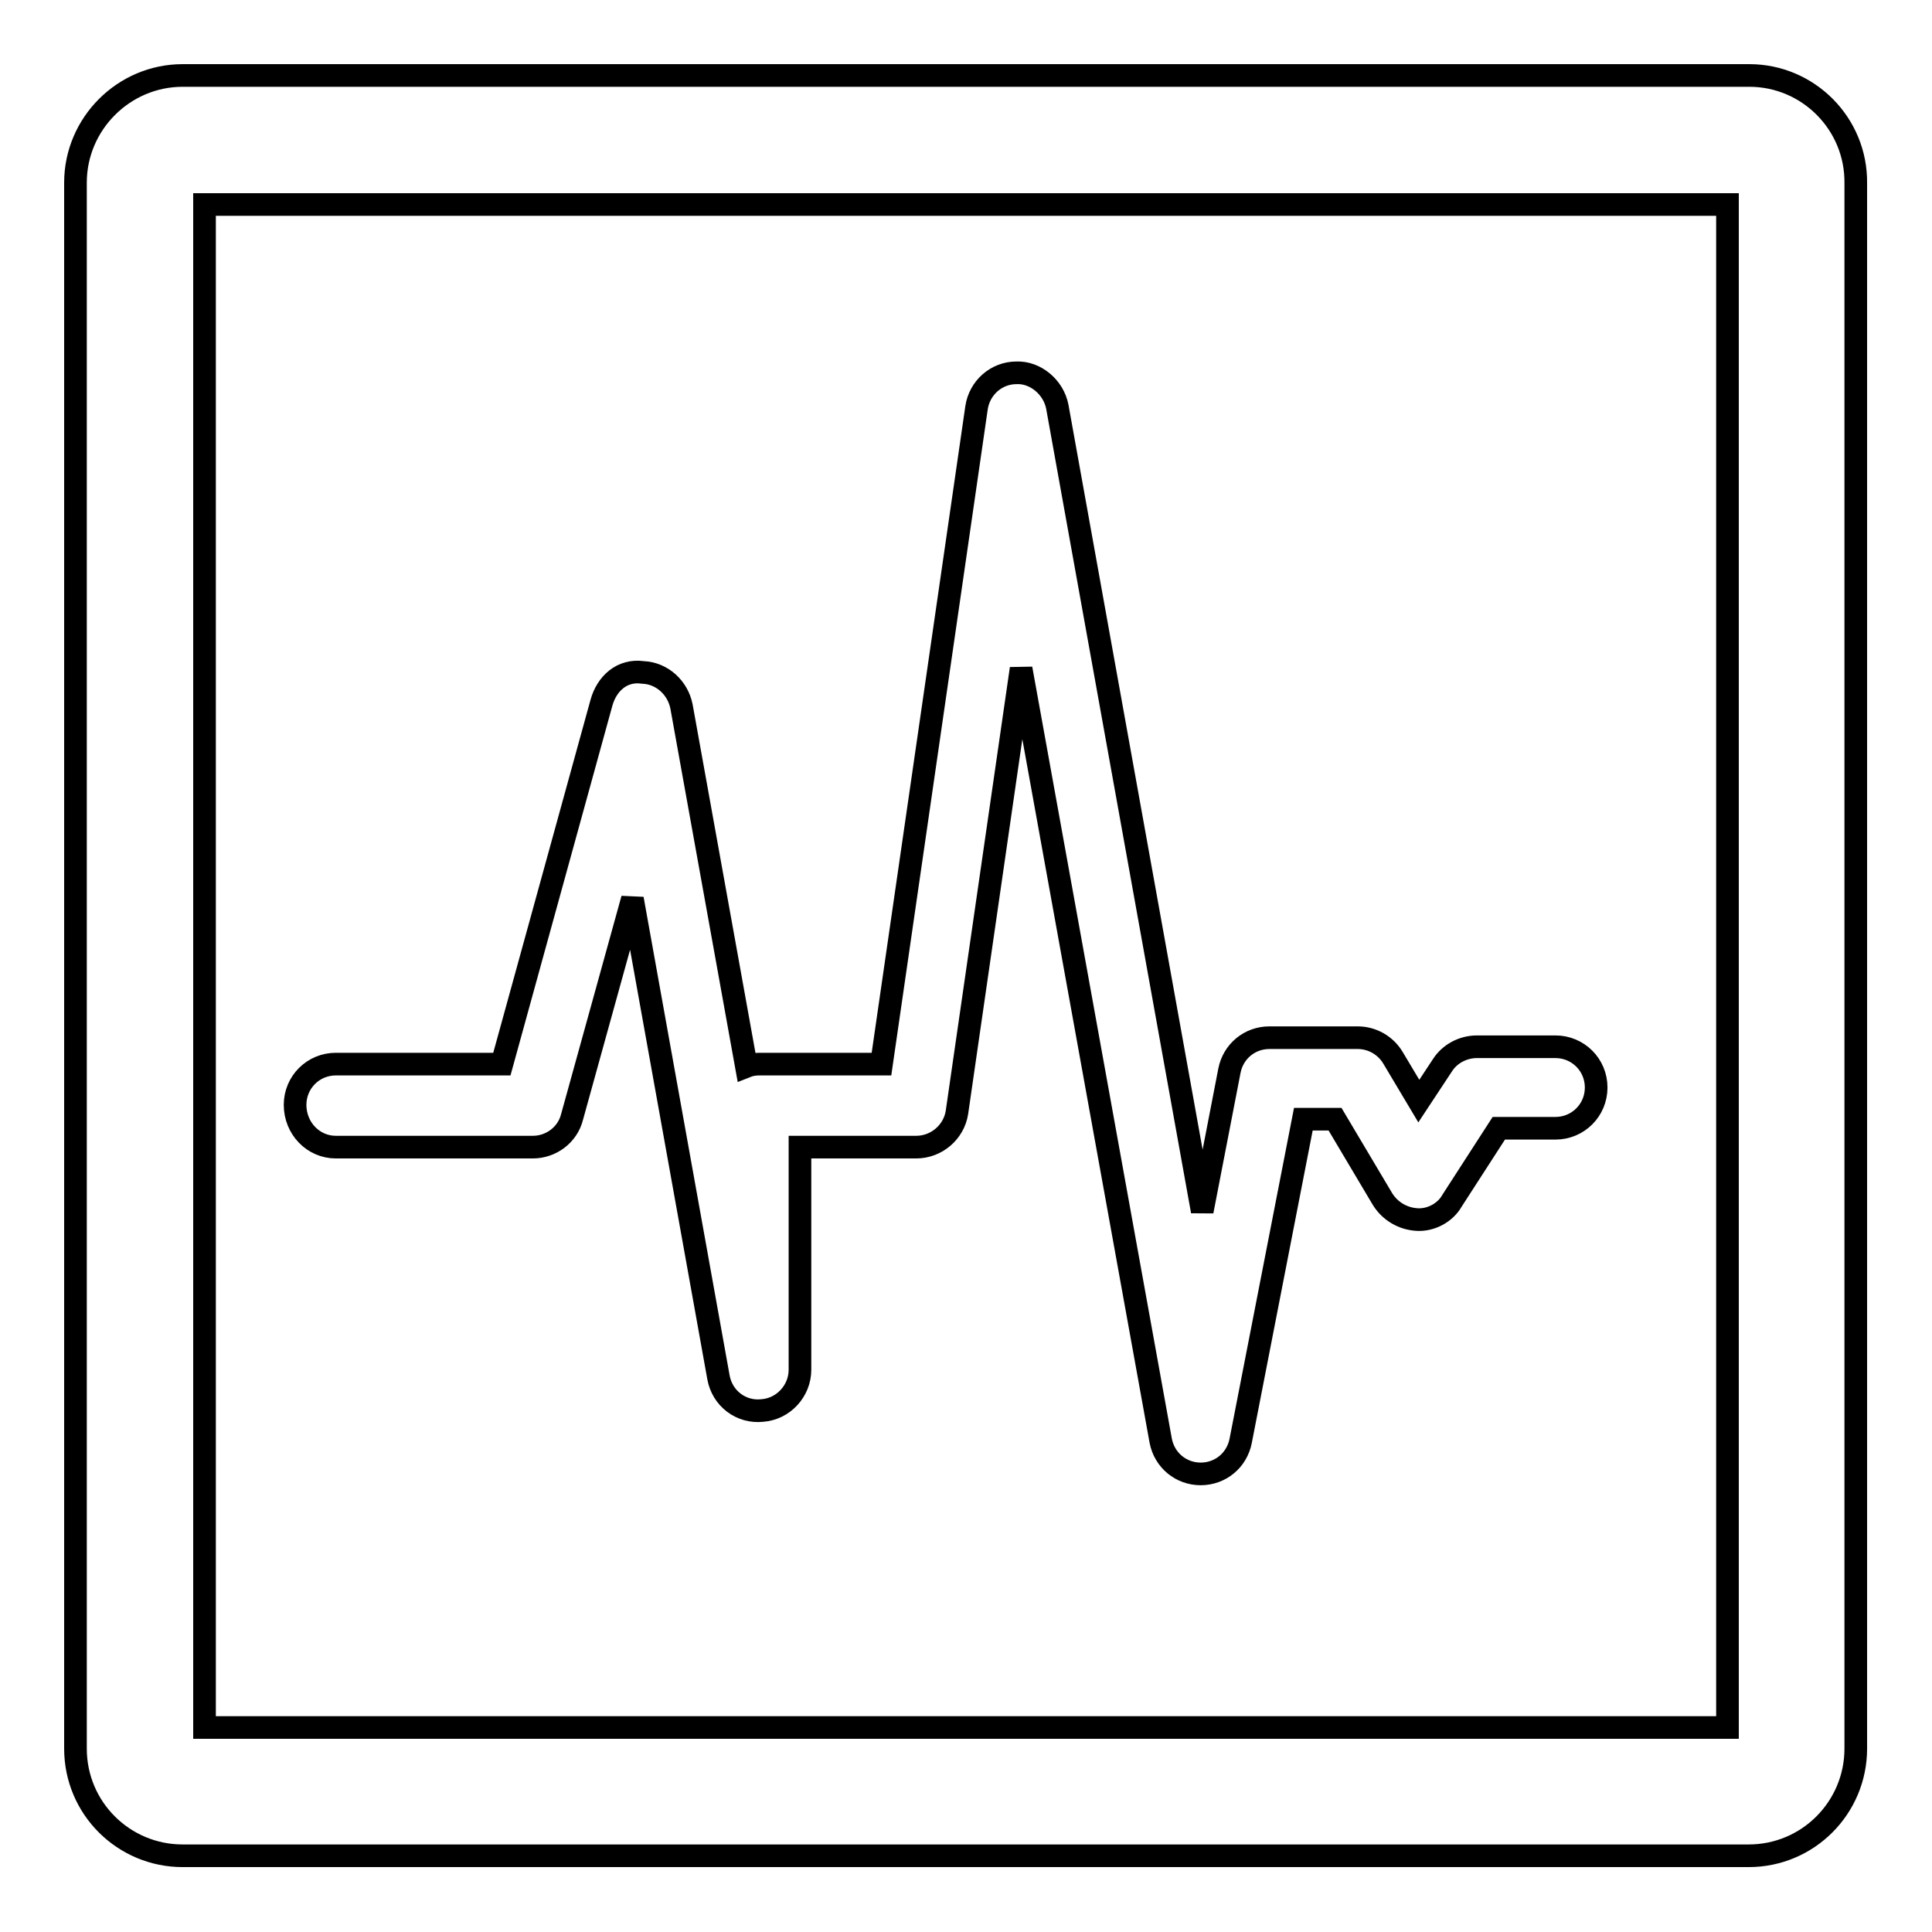
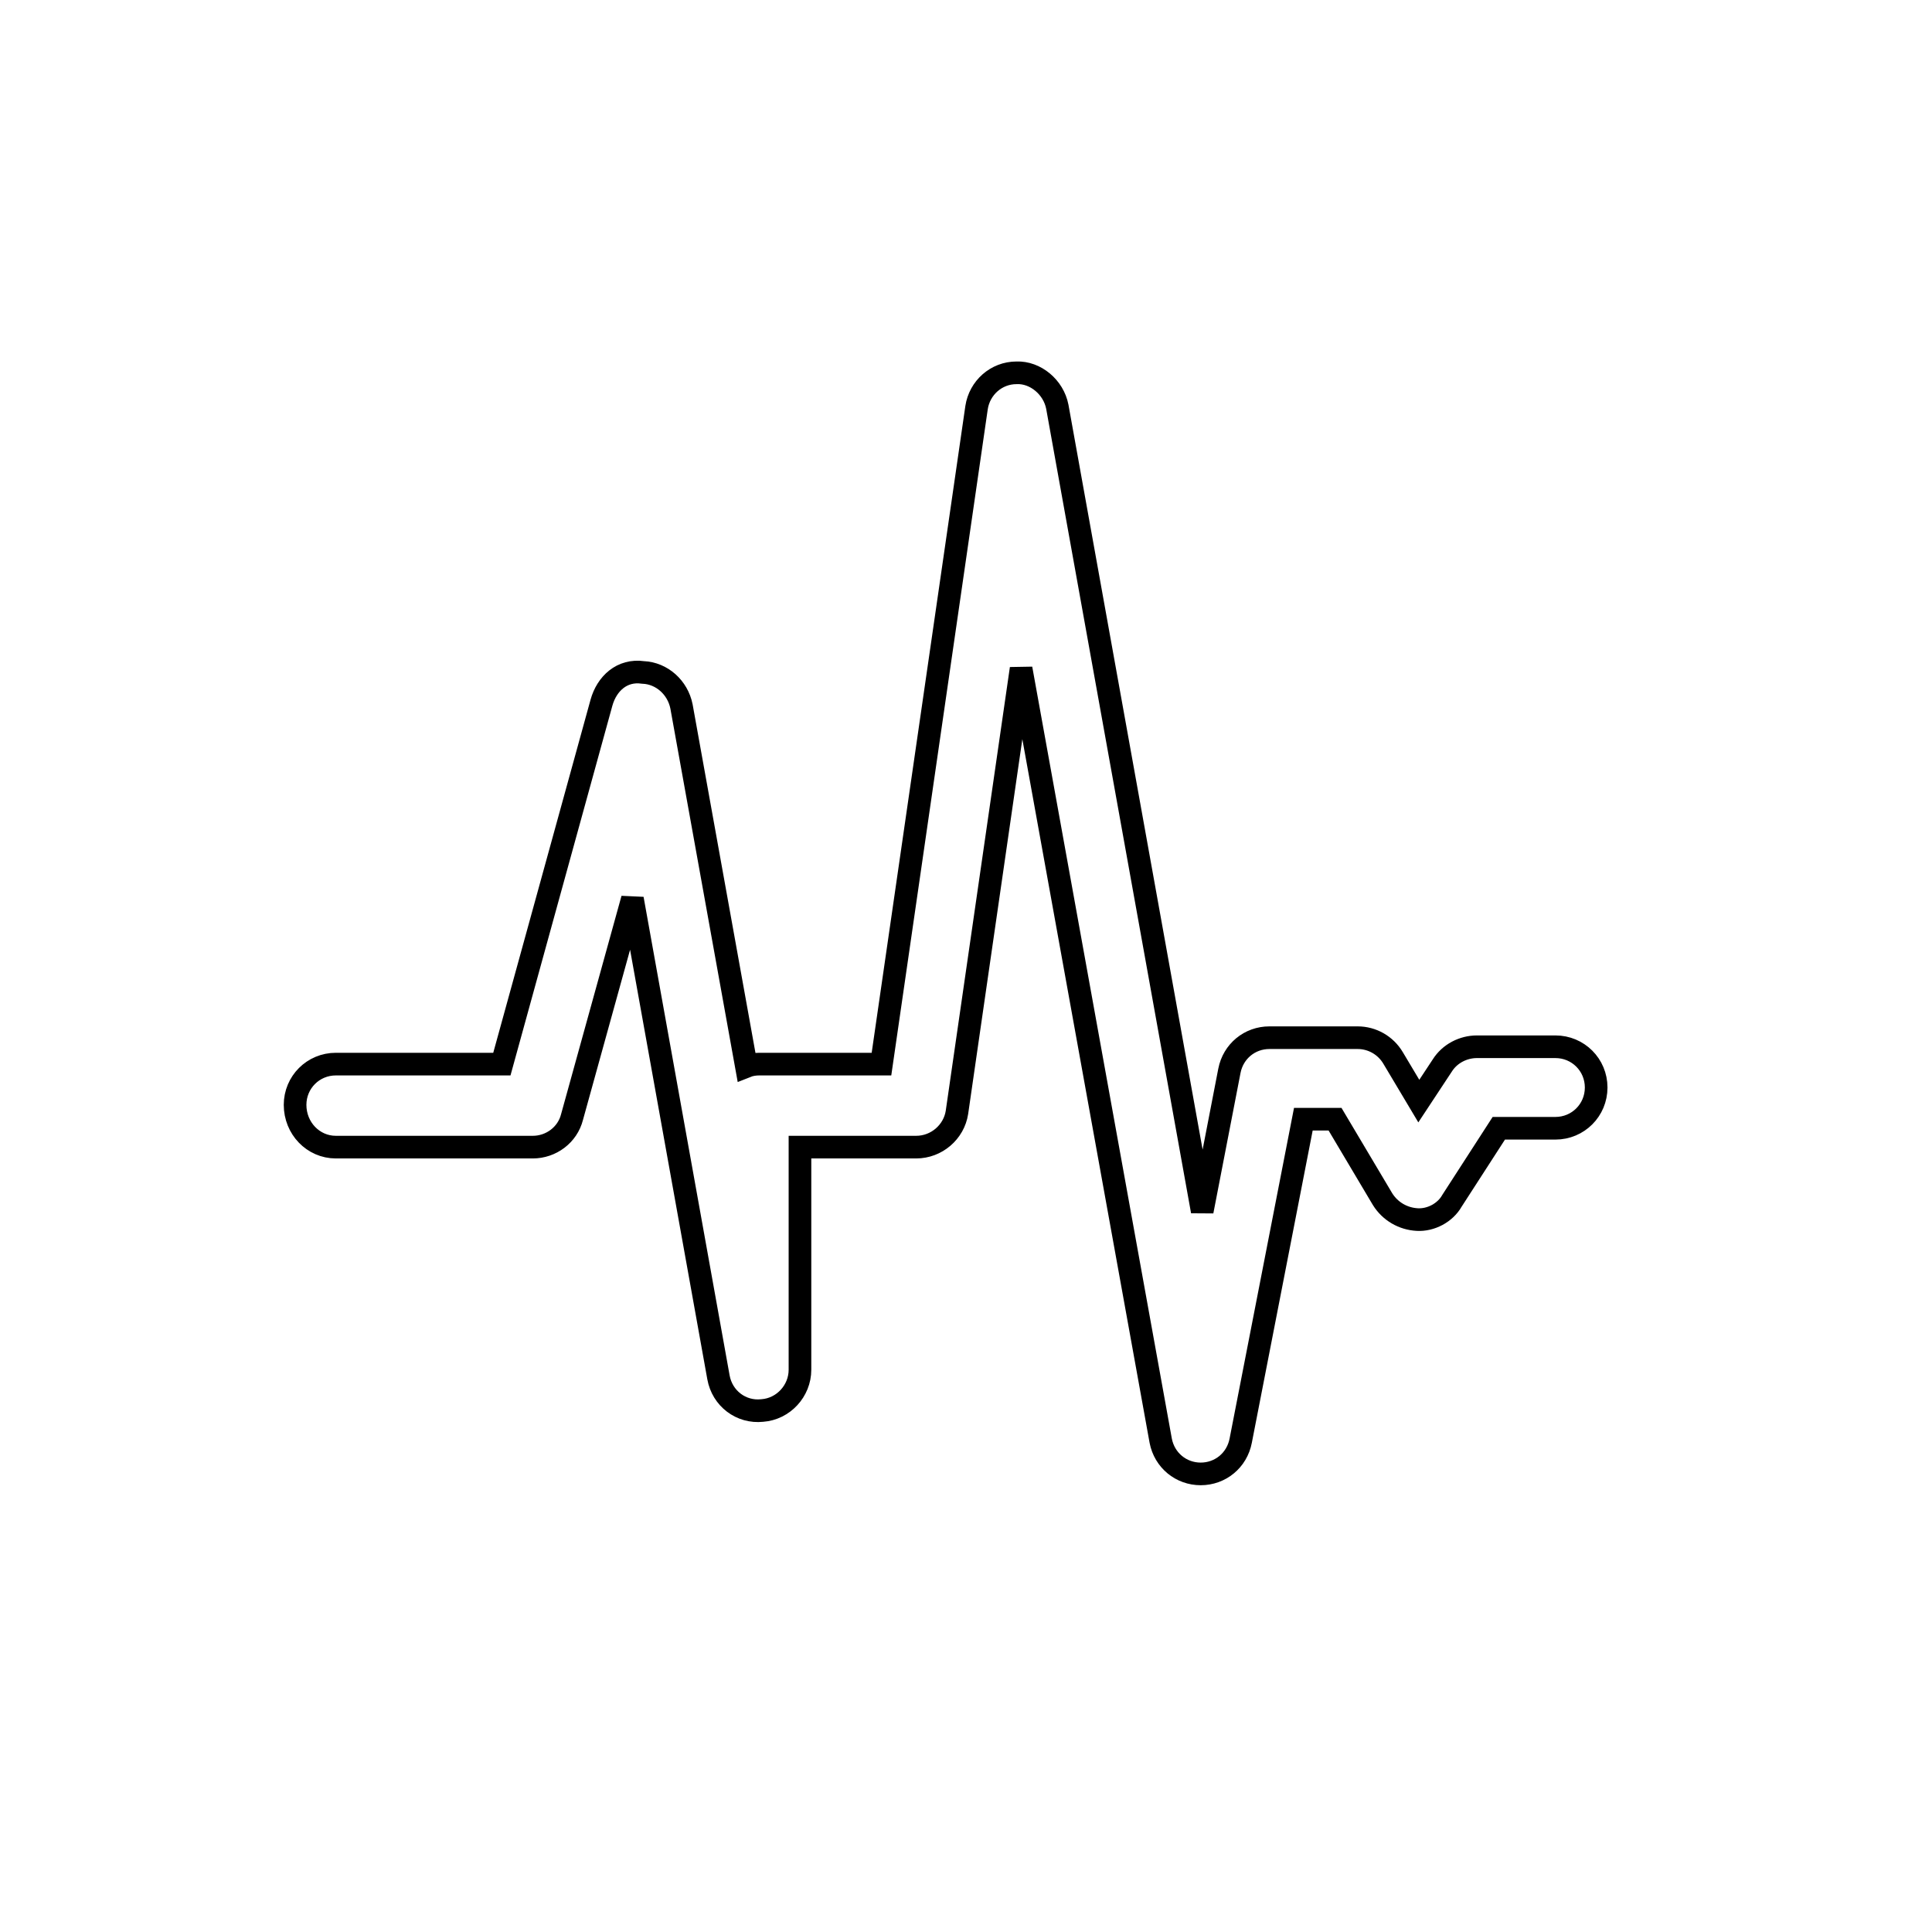
<svg xmlns="http://www.w3.org/2000/svg" version="1.1" x="0px" y="0px" viewBox="0 0 256 256" enable-background="new 0 0 256 256" xml:space="preserve">
  <g>
    <g>
      <g>
        <g>
-           <path stroke-width="3" fill-opacity="0" stroke="#000000" d="M231.8,10H24.2C16.4,10,10,16.4,10,24.2v207.5c0,7.9,6.4,14.2,14.2,14.2h207.5c7.9,0,14.2-6.4,14.2-14.2V24.3C246,16.4,239.6,10,231.8,10z M228.9,228.9H27.1V27.1h201.8V228.9z" />
          <path stroke-width="3" fill-opacity="0" stroke="#000000" d="M44.5,152h26.1c2.4,0,4.6-1.6,5.2-4l8-28.9l11.4,63.4c0.5,2.8,3,4.7,5.8,4.4c2.8-0.2,5-2.6,5-5.4V152h15.4c2.7,0,5-2,5.4-4.6l8.5-58.8l18.5,102.3c0.5,2.6,2.7,4.4,5.3,4.4c0,0,0,0,0,0c2.6,0,4.8-1.8,5.3-4.4l8.3-42.6h4.2l6.3,10.6c1,1.6,2.7,2.6,4.6,2.7c1.8,0.1,3.7-0.9,4.6-2.5l6.2-9.6h7.5c3,0,5.4-2.4,5.4-5.4c0-3-2.4-5.4-5.4-5.4h-10.4c-1.8,0-3.6,0.9-4.6,2.5l-3.1,4.7l-3.4-5.7c-1-1.7-2.8-2.7-4.7-2.7h-11.7c-2.6,0-4.8,1.8-5.3,4.4l-3.6,18.6L140.1,53.9c-0.5-2.6-2.9-4.6-5.4-4.5c-2.7,0-4.9,2-5.3,4.6l-12.6,87h-16.2c-0.6,0-1.2,0.1-1.7,0.3l-8.6-47.7c-0.5-2.5-2.6-4.4-5.1-4.5c-2.8-0.4-4.8,1.5-5.5,4l-13.2,47.9H44.5c-3,0-5.4,2.4-5.4,5.4C39.1,149.5,41.5,152,44.5,152z" />
        </g>
      </g>
      <g />
      <g />
      <g />
      <g />
      <g />
      <g />
      <g />
      <g />
      <g />
      <g />
      <g />
      <g />
      <g />
      <g />
      <g />
    </g>
  </g>
</svg>